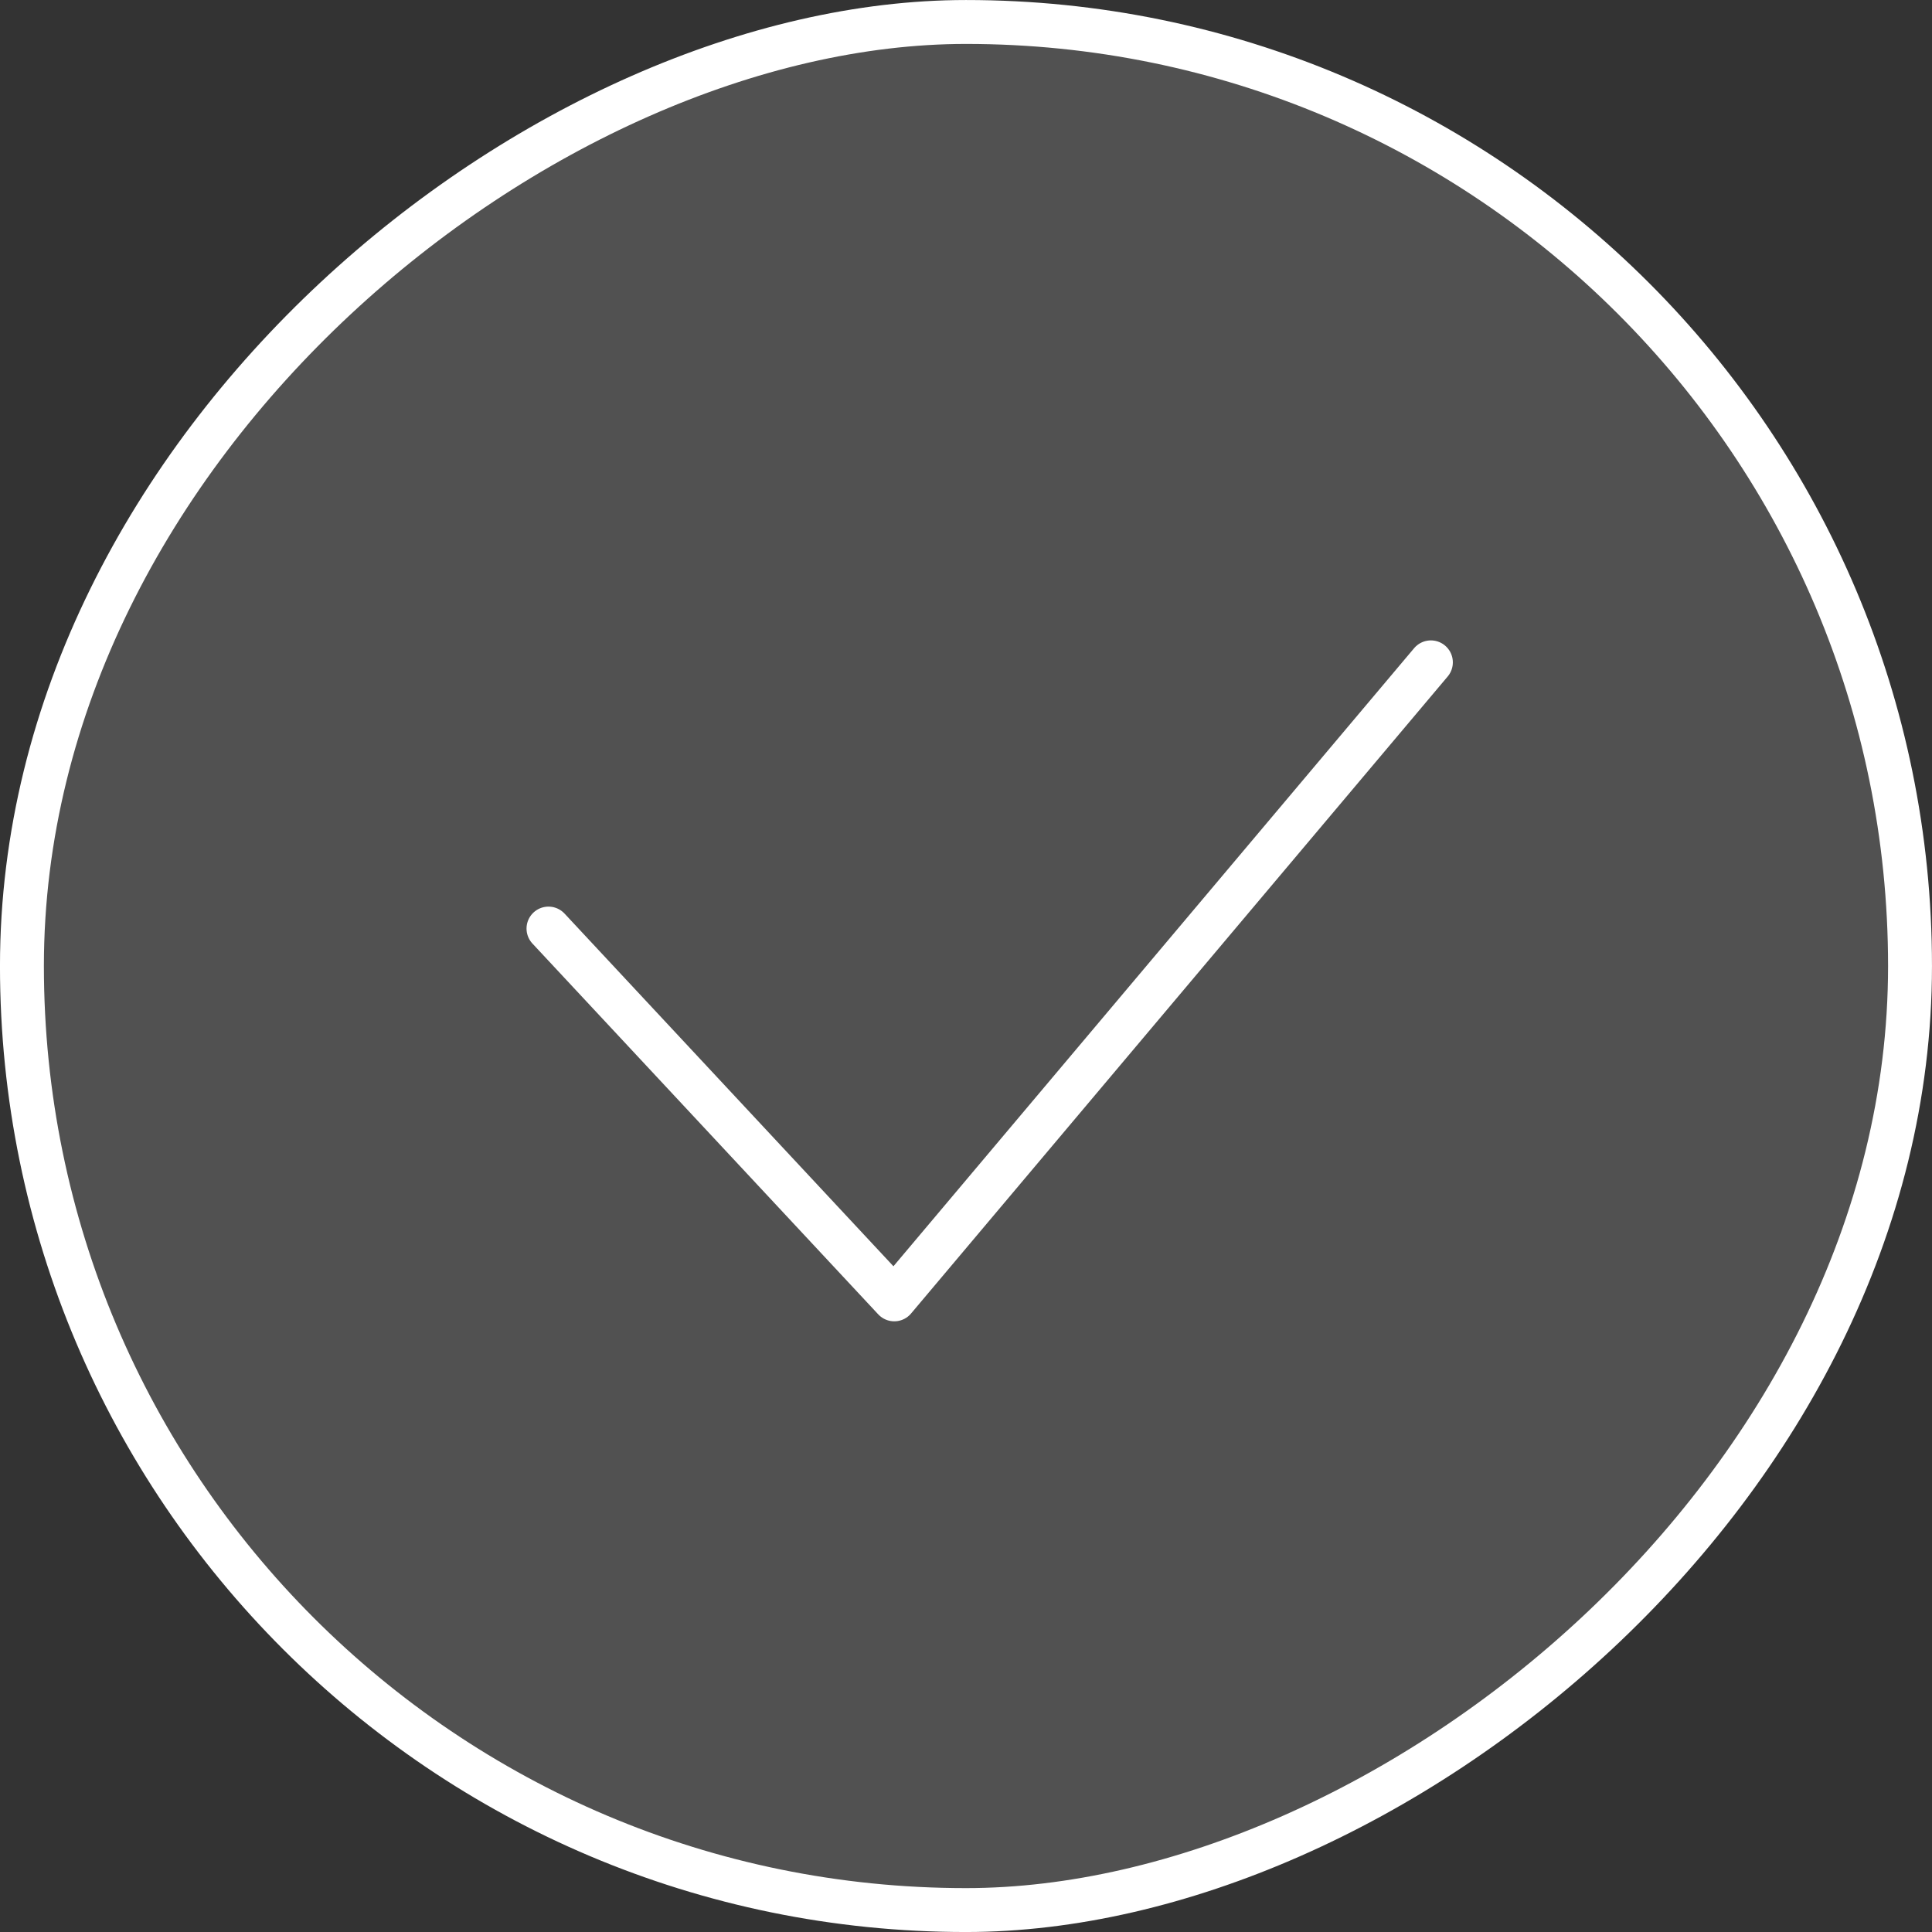
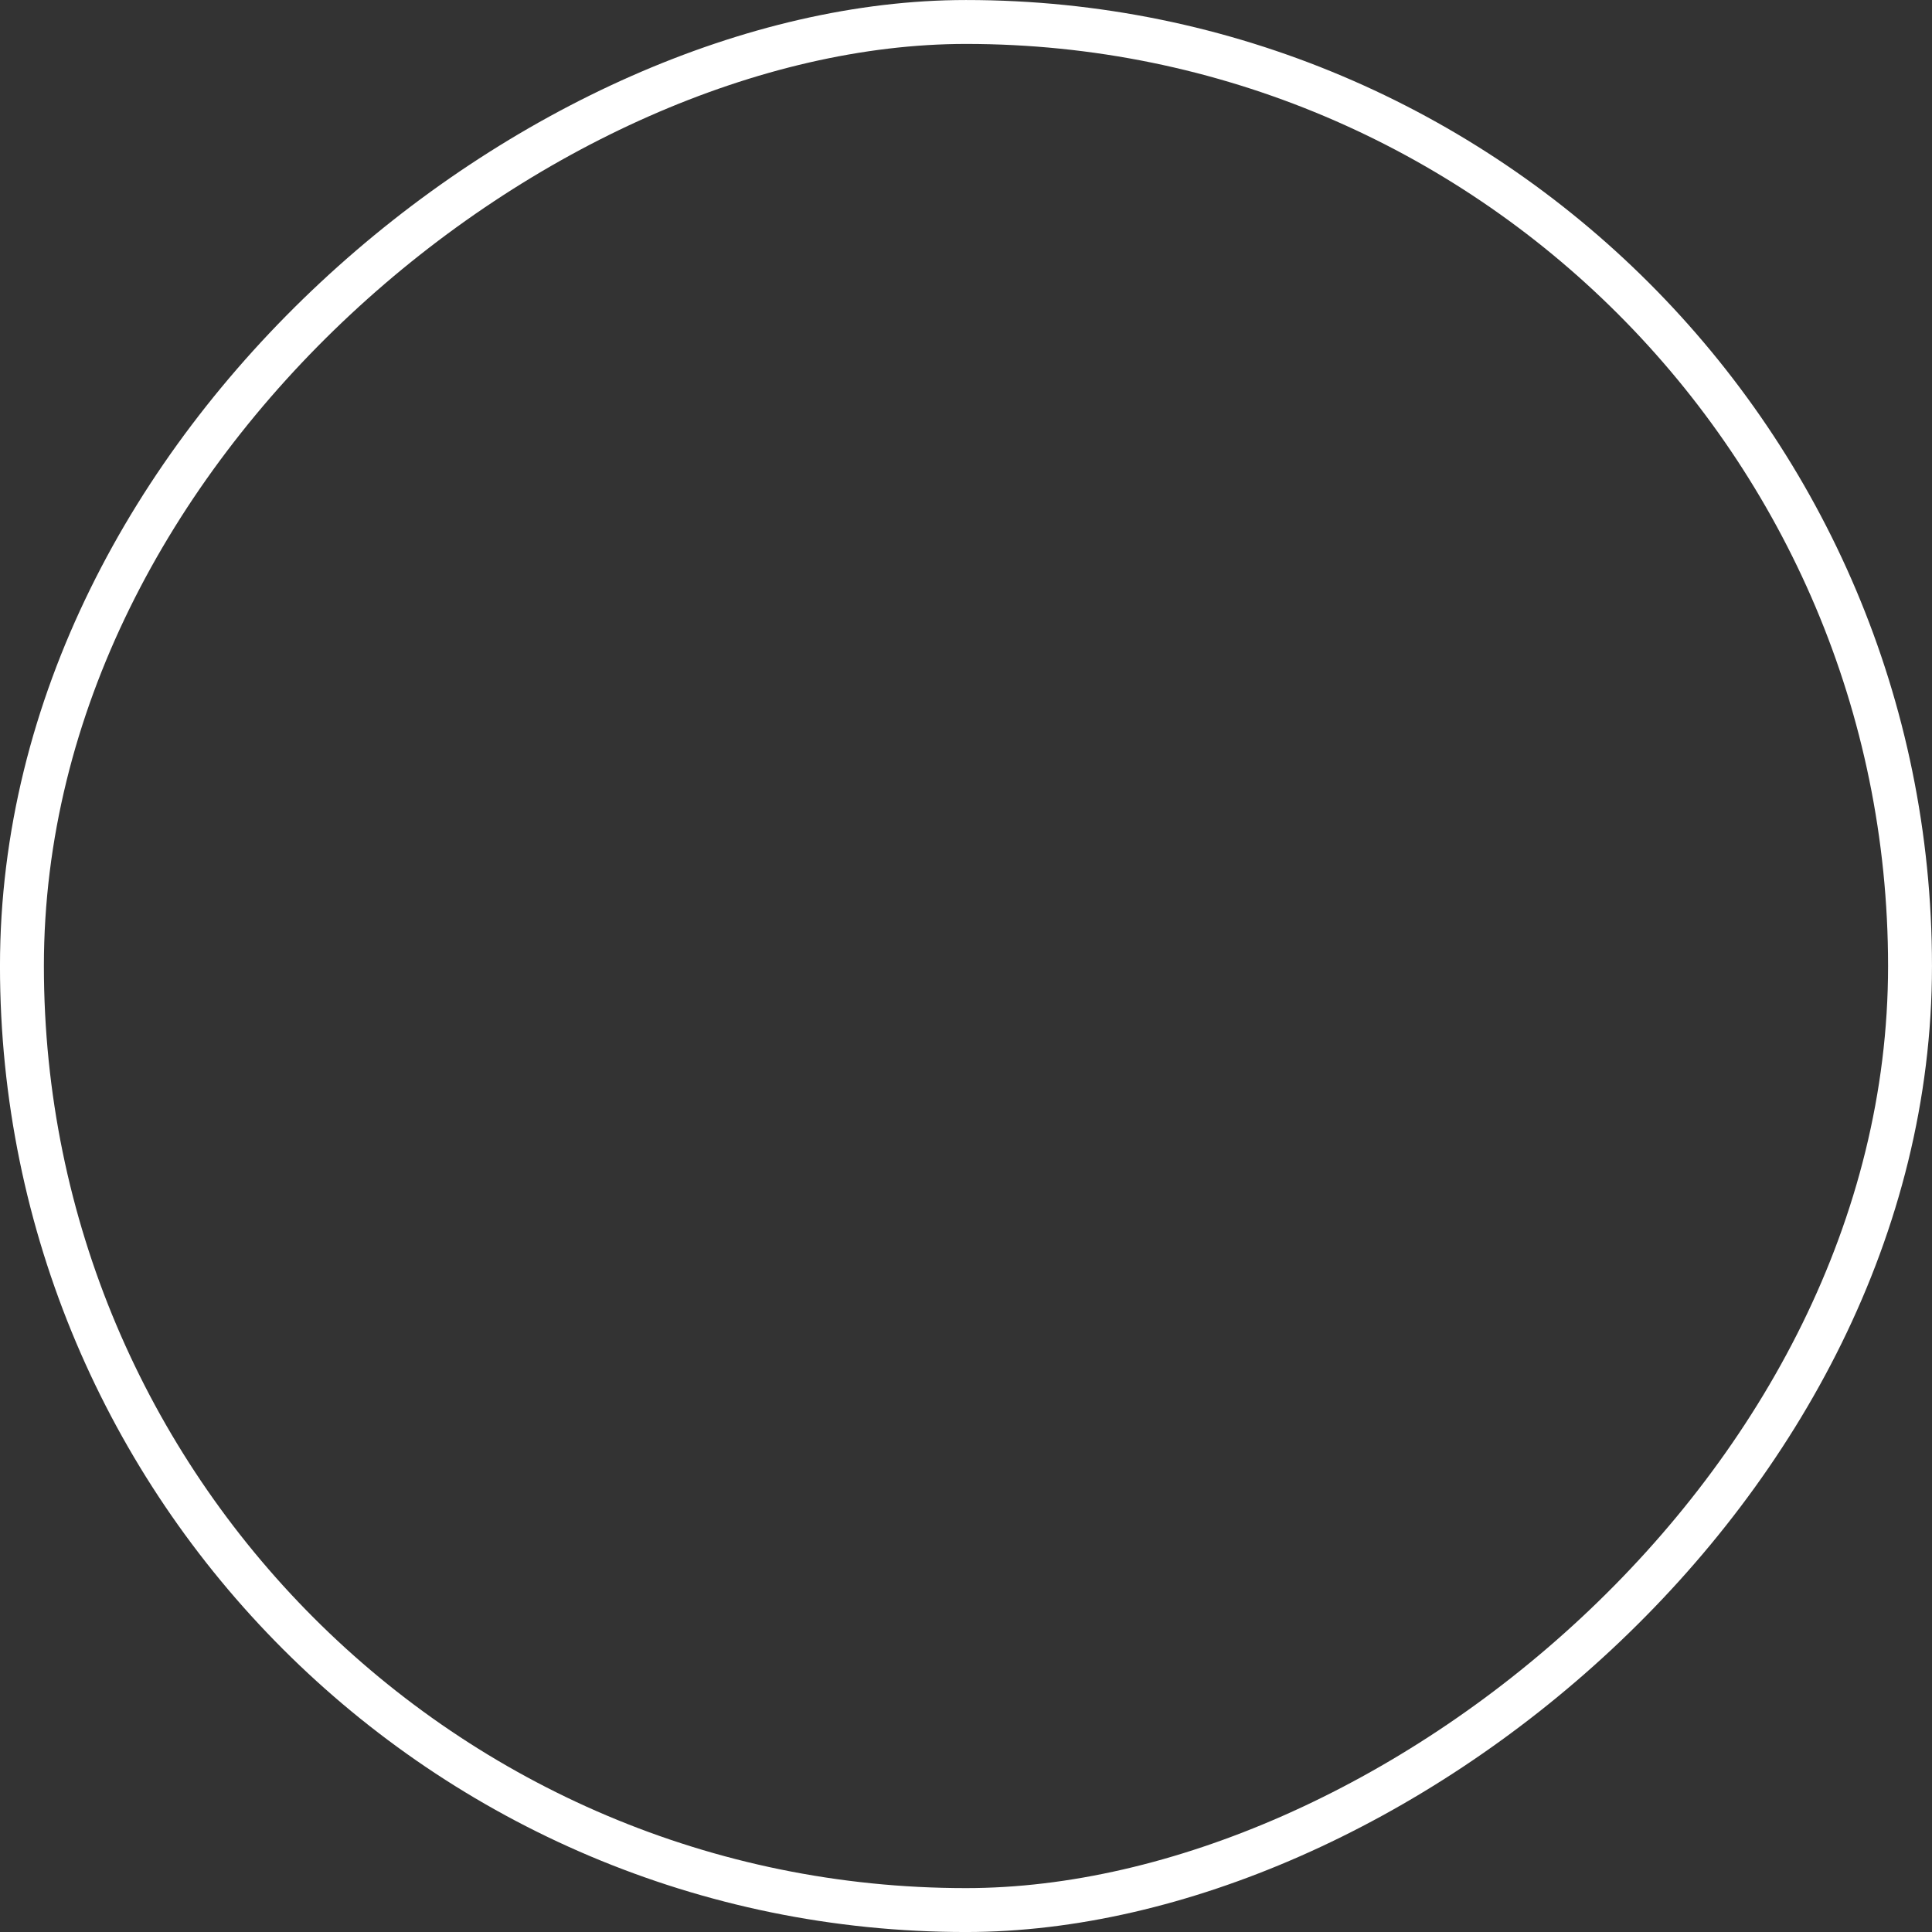
<svg xmlns="http://www.w3.org/2000/svg" width="48" height="48" viewBox="0 0 48 48" fill="none">
  <rect x="0" y="0" width="48" height="48" fill="#333333" stroke="none" />
-   <rect x="0.545" y="47.455" width="46.909" height="46.909" rx="23.454" transform="rotate(-90 0.545 47.455)" fill="white" fill-opacity="0.15" />
  <rect x="0.545" y="47.455" width="46.909" height="46.909" rx="23.454" transform="rotate(-90 0.545 47.455)" stroke="white" stroke-width="1.091" />
-   <path d="M13.627 23.07L22.218 32.282L35.55 16.456" stroke="white" stroke-width="1.091" stroke-linecap="round" stroke-linejoin="round" />
</svg>